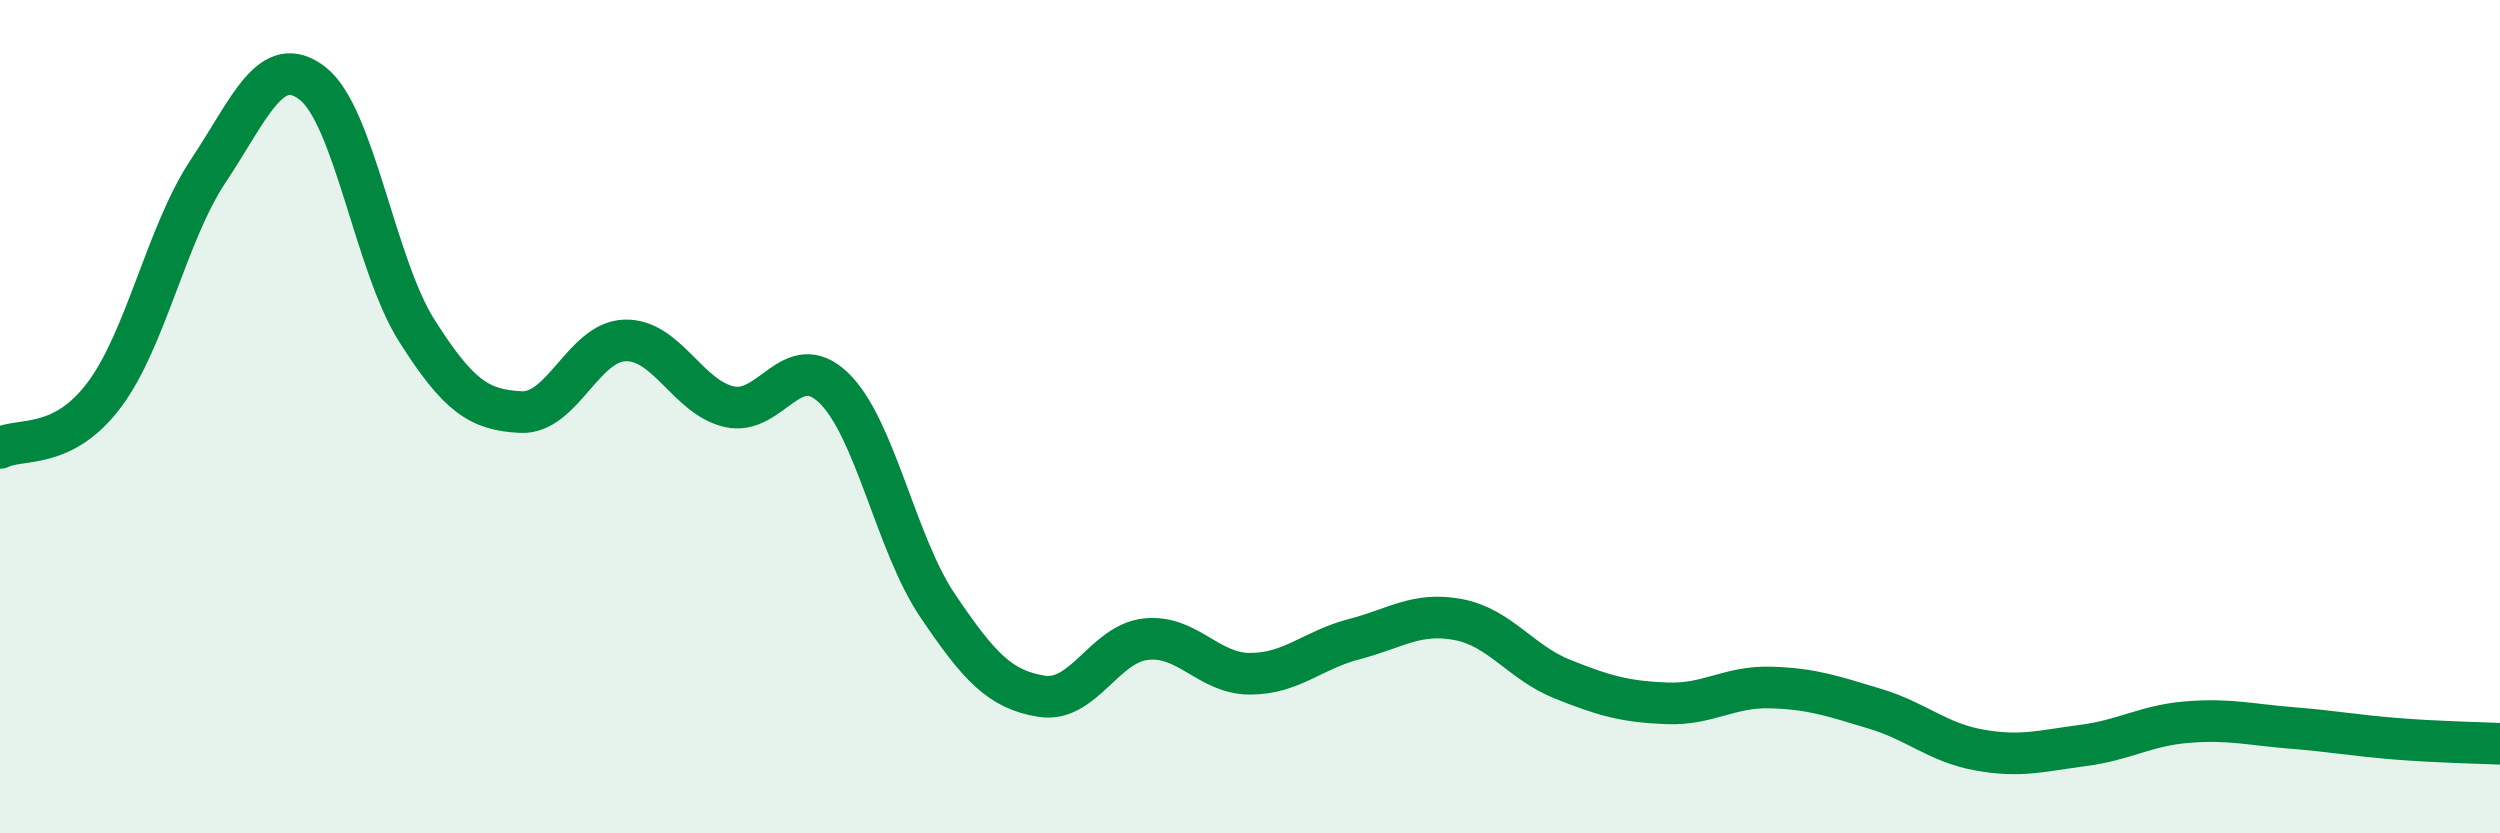
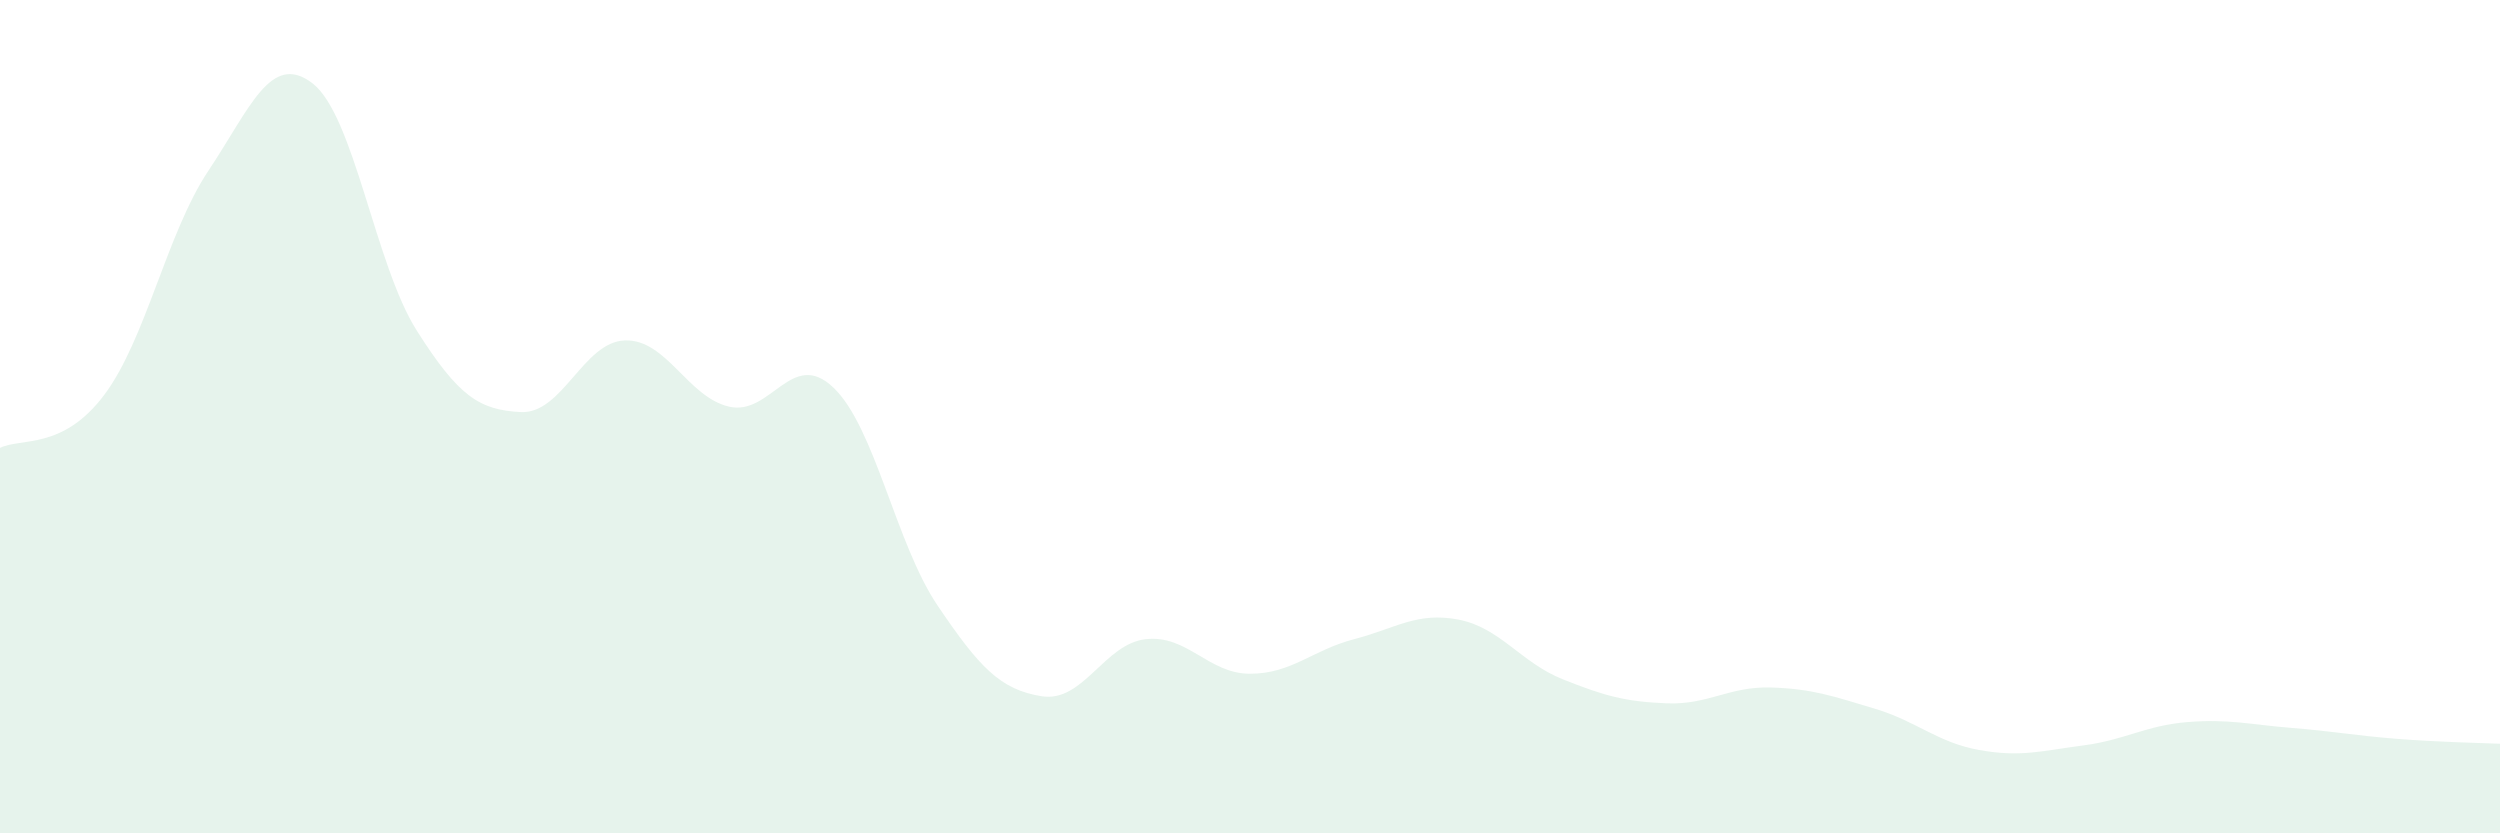
<svg xmlns="http://www.w3.org/2000/svg" width="60" height="20" viewBox="0 0 60 20">
  <path d="M 0,10.75 C 0.5,10.5 1.5,10.81 2.5,9.48 C 3.5,8.15 4,5.6 5,4.1 C 6,2.6 6.5,1.23 7.5,2 C 8.5,2.77 9,6.35 10,7.93 C 11,9.51 11.5,9.84 12.5,9.89 C 13.5,9.94 14,8.2 15,8.17 C 16,8.14 16.5,9.53 17.5,9.76 C 18.5,9.99 19,8.35 20,9.3 C 21,10.25 21.5,13.05 22.5,14.53 C 23.5,16.01 24,16.55 25,16.71 C 26,16.87 26.5,15.45 27.5,15.34 C 28.5,15.23 29,16.17 30,16.17 C 31,16.17 31.5,15.6 32.5,15.34 C 33.5,15.08 34,14.68 35,14.87 C 36,15.06 36.5,15.9 37.5,16.3 C 38.5,16.7 39,16.84 40,16.88 C 41,16.92 41.5,16.47 42.5,16.5 C 43.5,16.53 44,16.71 45,17.01 C 46,17.31 46.5,17.82 47.5,18 C 48.5,18.18 49,18.02 50,17.89 C 51,17.76 51.5,17.41 52.5,17.33 C 53.5,17.25 54,17.39 55,17.47 C 56,17.55 56.5,17.65 57.5,17.73 C 58.5,17.81 59.5,17.83 60,17.85L60 20L0 20Z" fill="#008740" opacity="0.1" stroke-linecap="round" stroke-linejoin="round" />
-   <path d="M 0,10.75 C 0.5,10.5 1.5,10.81 2.5,9.48 C 3.5,8.15 4,5.6 5,4.1 C 6,2.6 6.5,1.23 7.5,2 C 8.5,2.77 9,6.35 10,7.93 C 11,9.51 11.5,9.84 12.5,9.89 C 13.5,9.94 14,8.2 15,8.17 C 16,8.14 16.5,9.53 17.5,9.76 C 18.5,9.99 19,8.35 20,9.3 C 21,10.25 21.5,13.05 22.5,14.53 C 23.5,16.01 24,16.55 25,16.71 C 26,16.87 26.5,15.45 27.5,15.34 C 28.5,15.23 29,16.17 30,16.17 C 31,16.17 31.5,15.6 32.5,15.34 C 33.5,15.08 34,14.68 35,14.87 C 36,15.06 36.5,15.9 37.5,16.3 C 38.5,16.7 39,16.84 40,16.88 C 41,16.92 41.5,16.47 42.5,16.5 C 43.5,16.53 44,16.71 45,17.01 C 46,17.31 46.5,17.82 47.5,18 C 48.5,18.18 49,18.02 50,17.89 C 51,17.76 51.5,17.41 52.5,17.33 C 53.5,17.25 54,17.39 55,17.47 C 56,17.55 56.5,17.65 57.5,17.73 C 58.5,17.81 59.5,17.83 60,17.85" stroke="#008740" stroke-width="1" fill="none" stroke-linecap="round" stroke-linejoin="round" />
</svg>